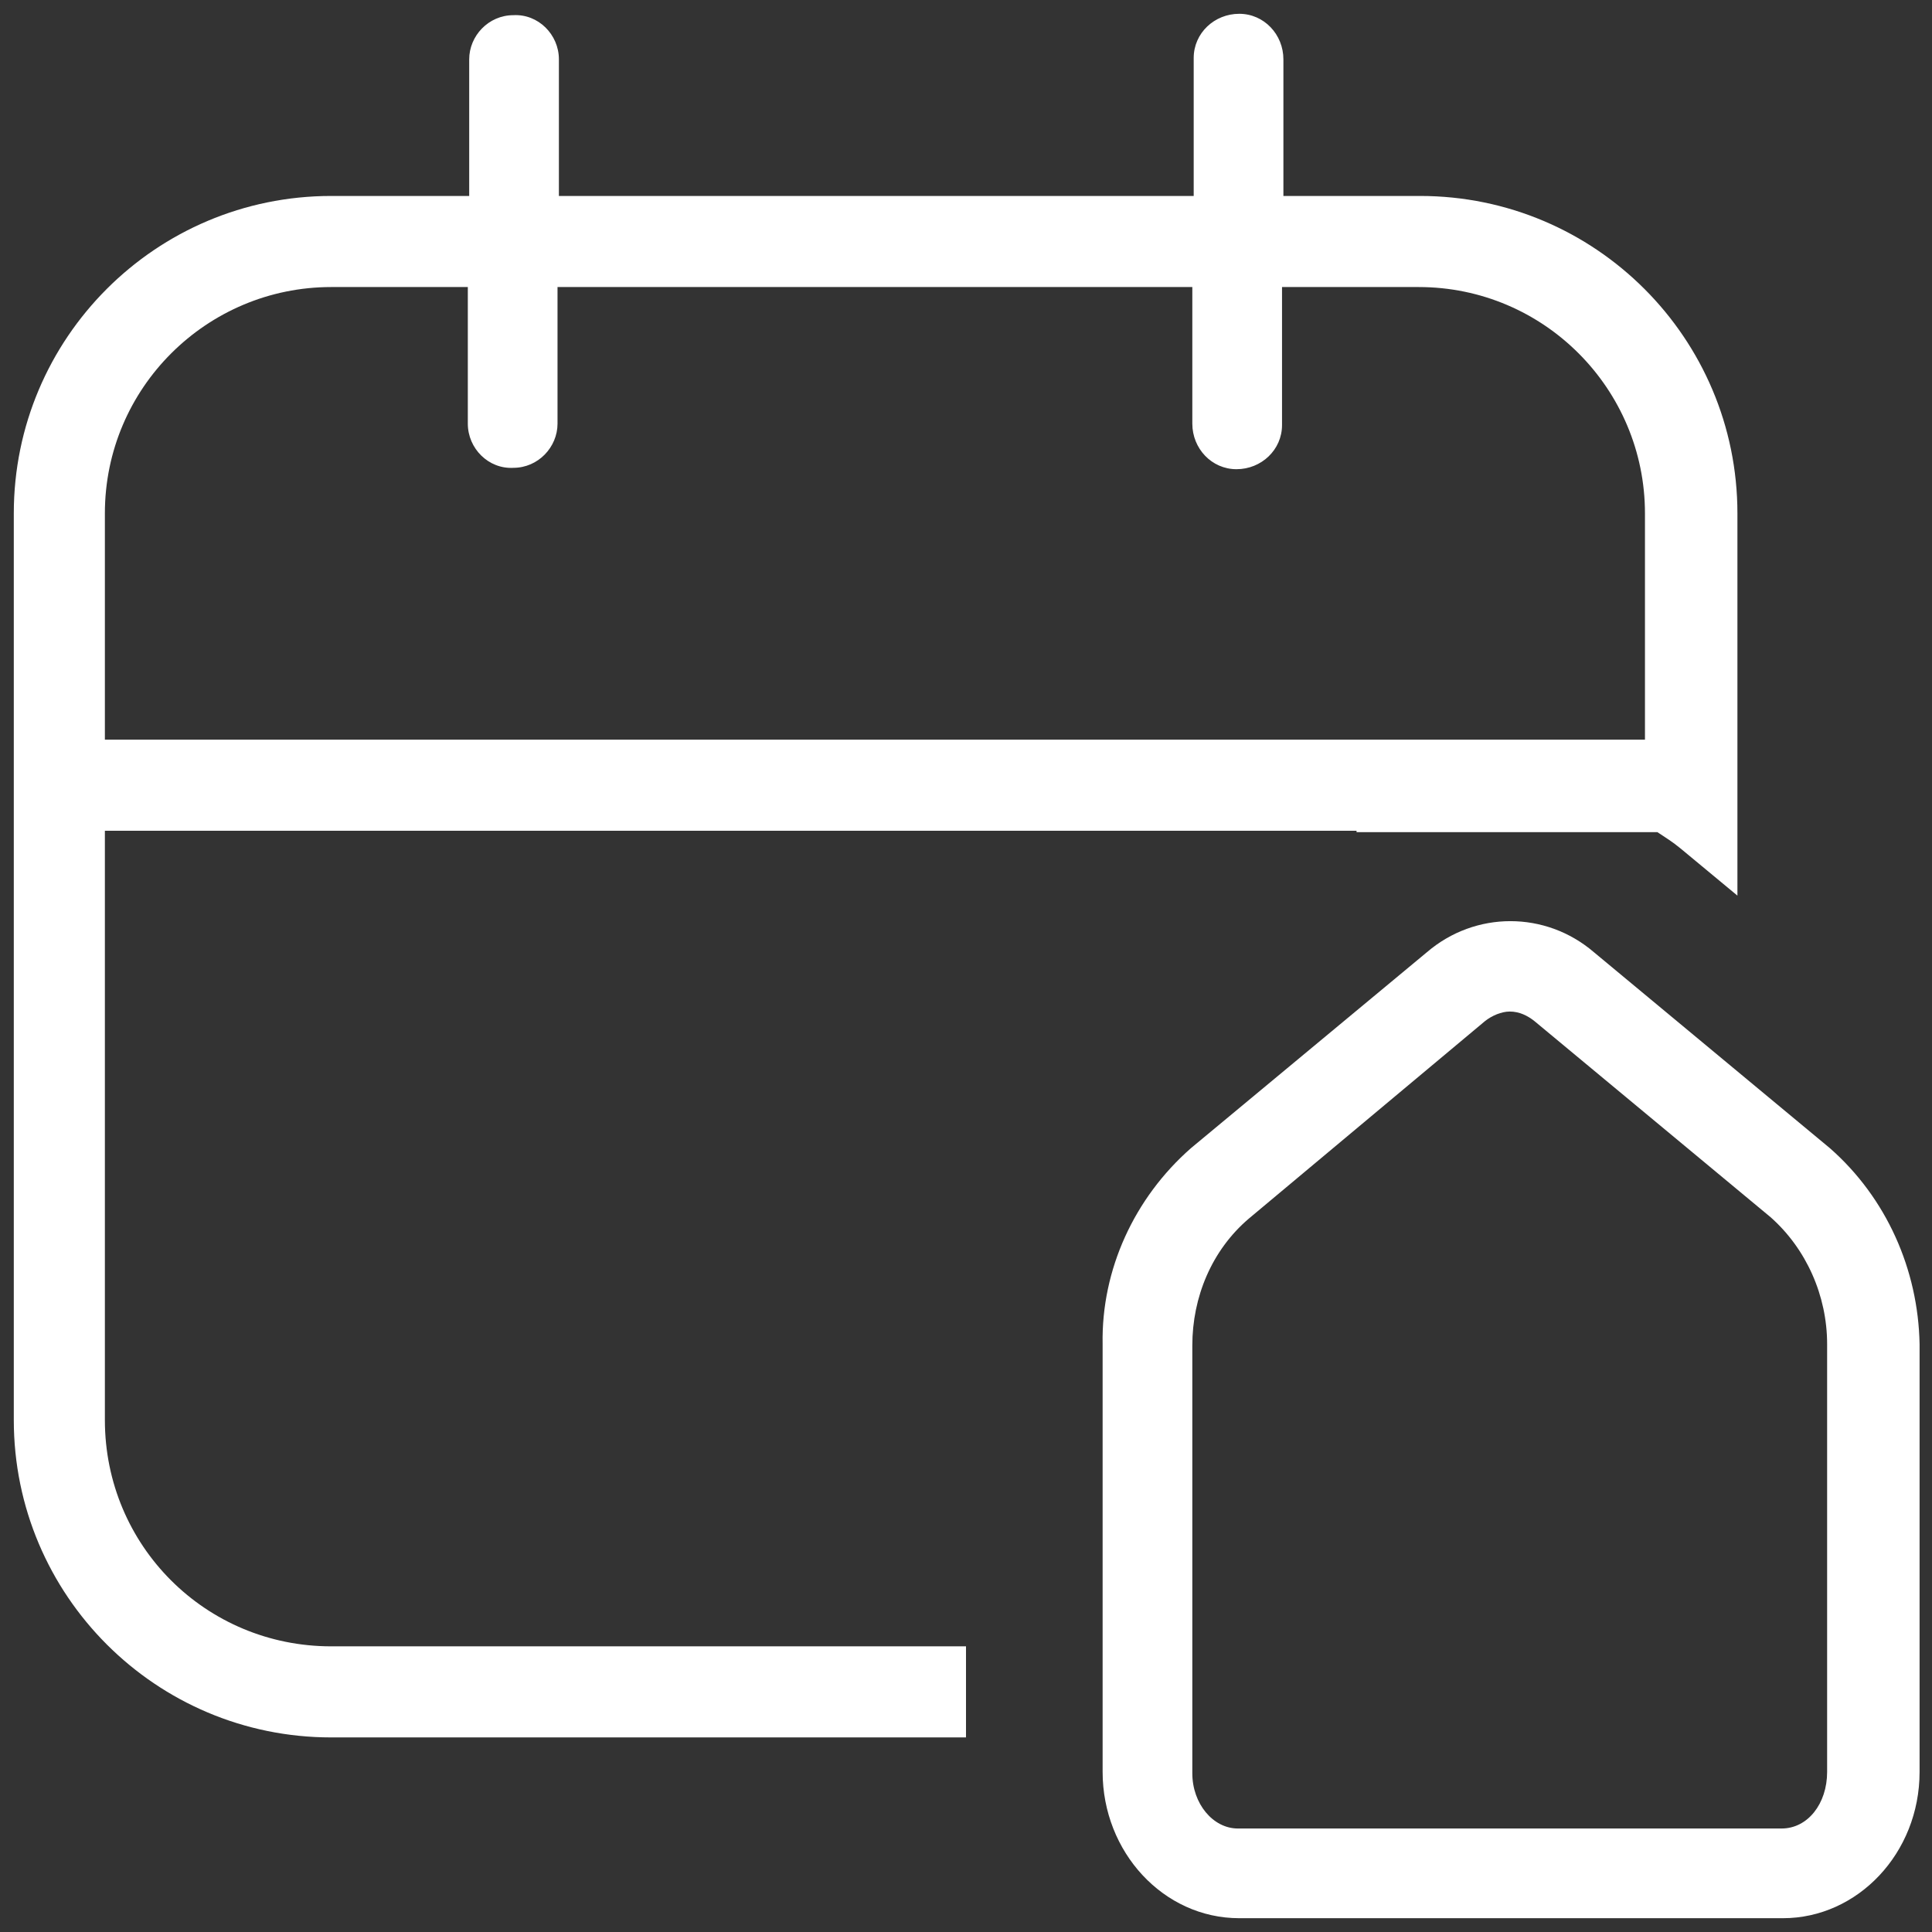
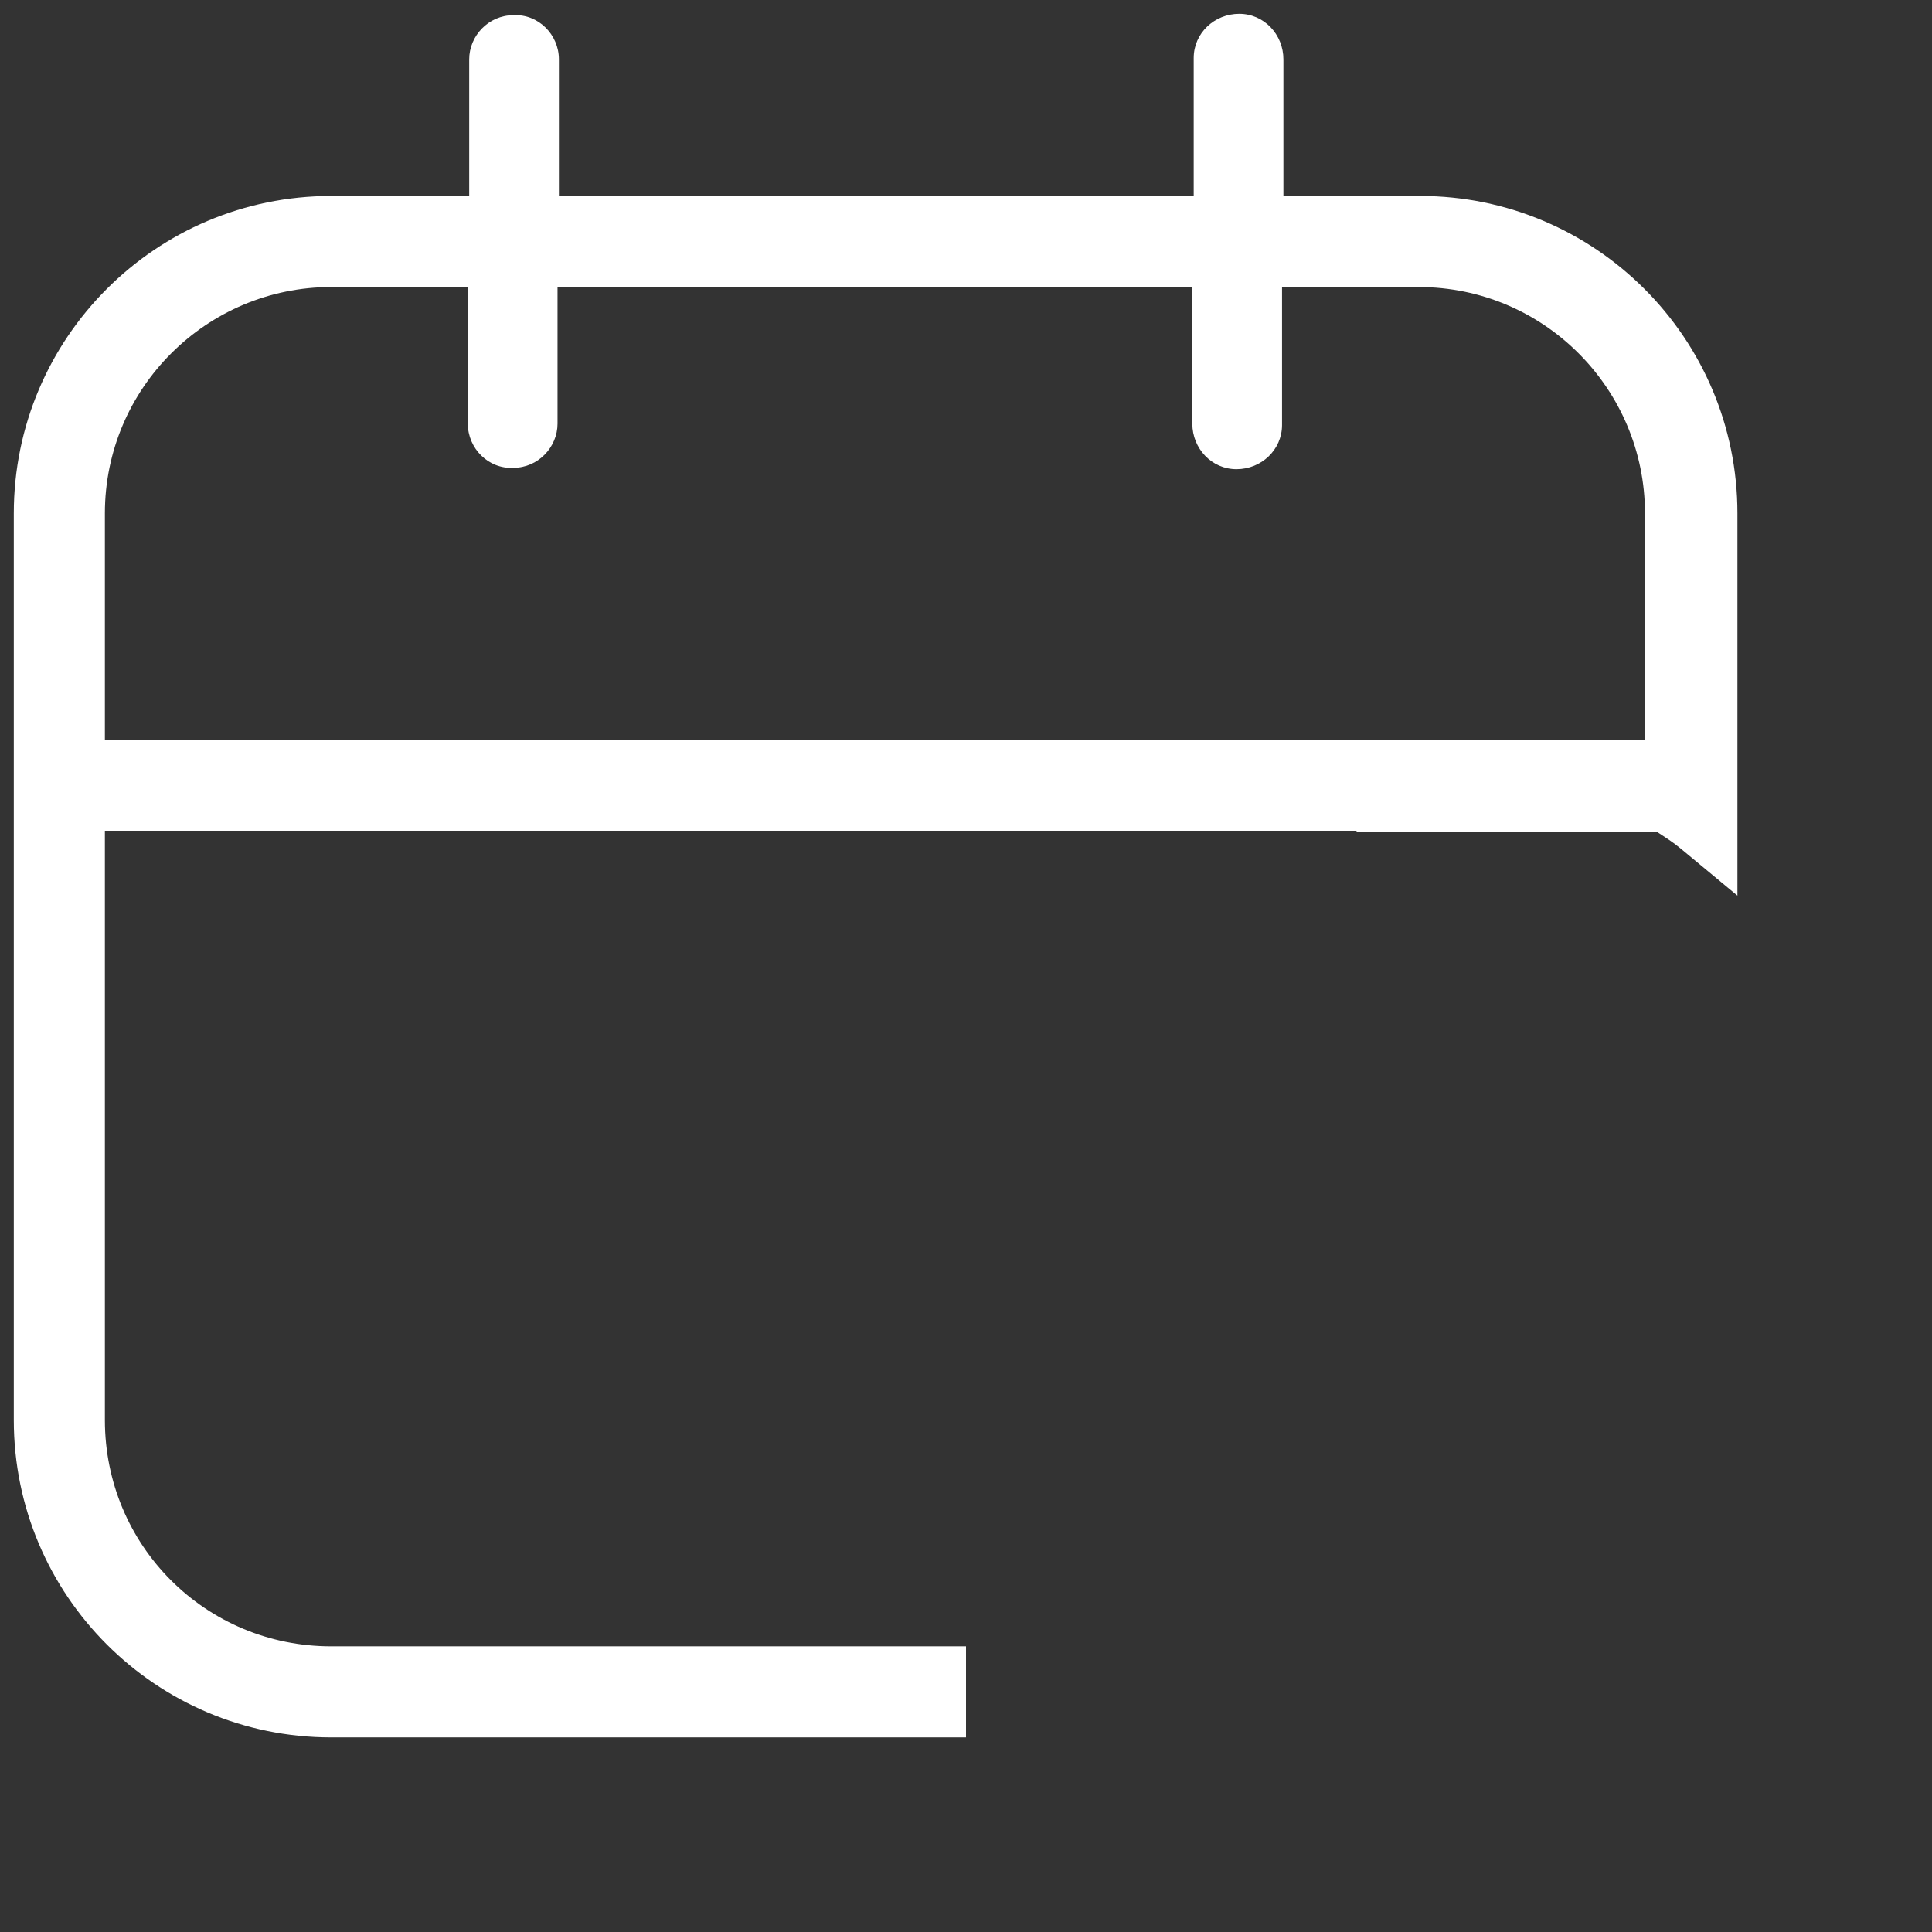
<svg xmlns="http://www.w3.org/2000/svg" viewBox="0 0 140 140" width="140" height="140">
  <rect x="0" y="0" width="140" height="140" fill="#333333" stroke="none" />
  <style>.st0{fill:#fff}</style>
-   <path class="st0" d="M132.6 83.2 115.5 69c-3.5-3-8.6-3-12.1 0l-11.2 9.3-5.9 4.9c-4.1 3.6-6.5 8.8-6.4 14.2v31c0 5.8 4.4 10.6 9.9 10.6h39.4c5.4 0 9.9-4.7 9.9-10.6v-31c-.1-5.4-2.4-10.6-6.5-14.2zm-3.5 49.3H89.7c-1.8 0-3.3-1.8-3.3-4v-31c0-3.5 1.4-6.9 4.1-9.2L107.6 74c.5-.4 1.2-.7 1.8-.7.7 0 1.3.3 1.8.7l17.1 14.2c2.6 2.3 4.1 5.7 4.1 9.2v31c0 2.3-1.4 4.1-3.3 4.1z" />
  <path class="st0" d="M7.6 102.9V60.2h90.7v.1h21.8c.6.4 1.1.7 1.7 1.2l4.1 3.4V37.2c0-12.7-10.3-23-23-23H93V4.3C93 2.5 91.6 1 89.8 1s-3.3 1.4-3.3 3.2v10h-46V4.3c0-1.8-1.5-3.3-3.3-3.2-1.8 0-3.2 1.5-3.2 3.2v9.9H24c-12.7 0-23 10.3-23 23v65.7c0 12.7 10.3 23 23 23h46v-6.6H24c-9.1 0-16.4-7.3-16.4-16.4zm0-65.7c0-9.1 7.4-16.4 16.4-16.4h9.9v9.9c0 1.8 1.5 3.3 3.3 3.2 1.8 0 3.2-1.5 3.2-3.2v-9.9h46v9.9c0 1.8 1.4 3.3 3.2 3.3 1.8 0 3.3-1.4 3.3-3.2v-10h9.9c9.1 0 16.4 7.4 16.4 16.4v16.4H7.6V37.2z" />
</svg>